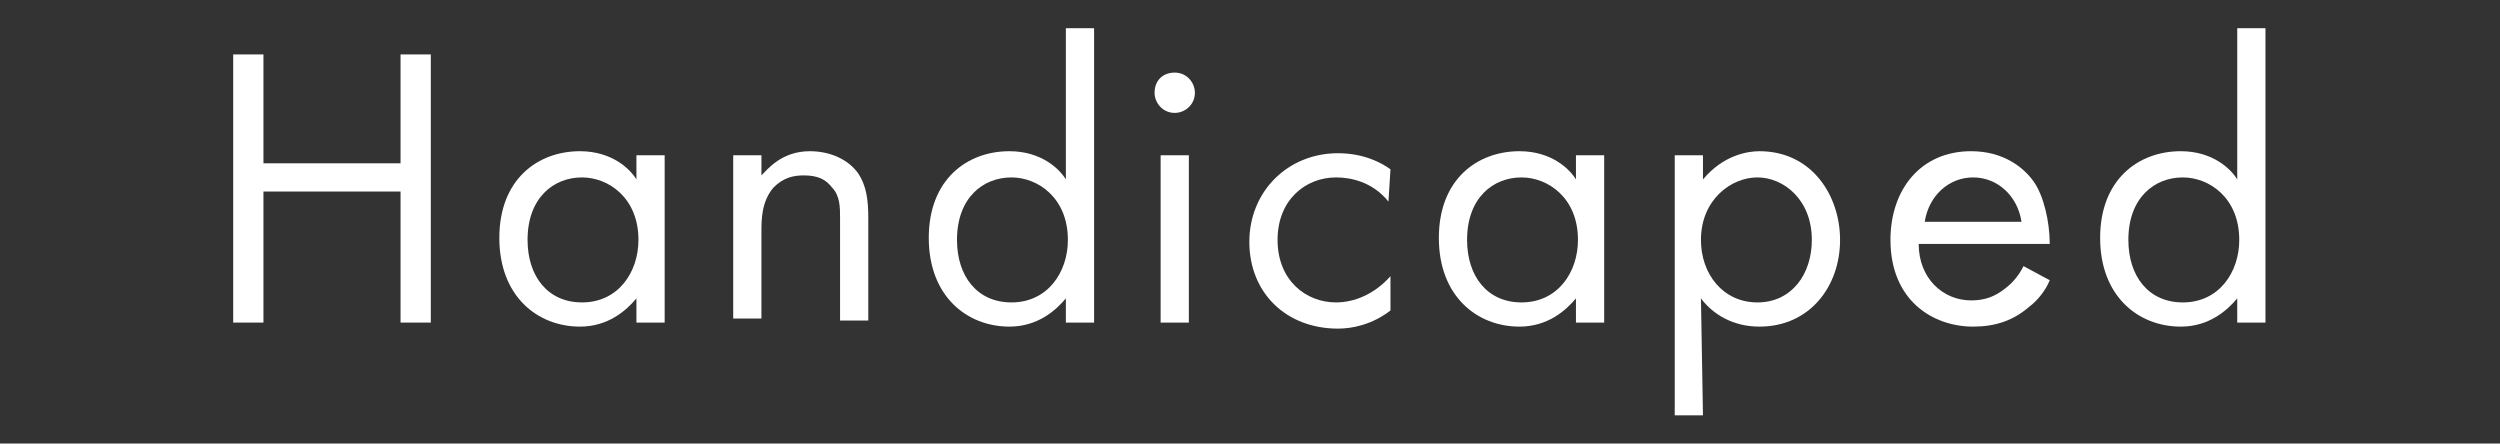
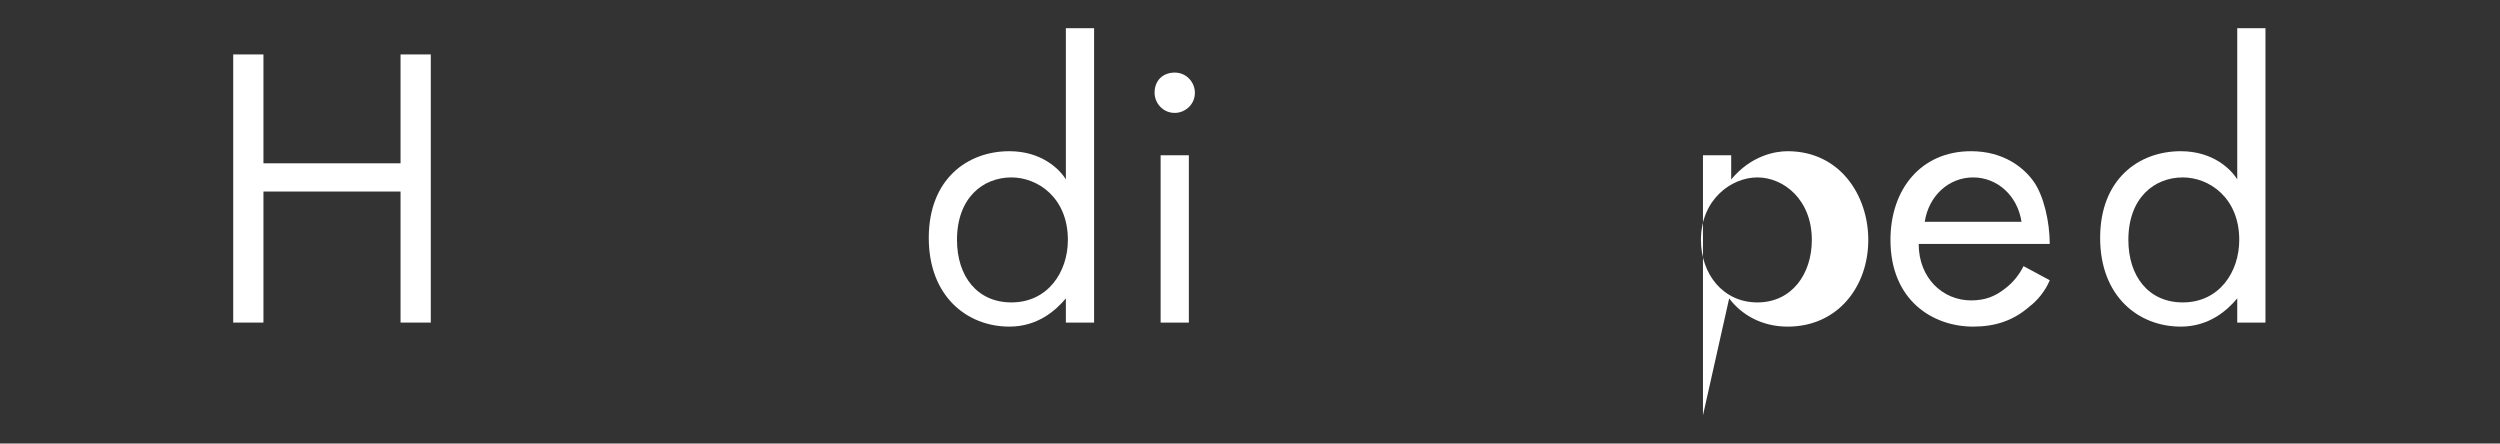
<svg xmlns="http://www.w3.org/2000/svg" version="1.1" id="レイヤー_1" x="0px" y="0px" viewBox="0 0 124 22" style="enable-background:new 0 0 124 22;" xml:space="preserve">
  <rect x="0" y="0" width="124" height="22" fill="#333333" stroke="none" />
  <style type="text/css">
	.st0{enable-background:new    ;}
	.st1{fill:#FFFFFF;}
</style>
  <g id="障がい者採用募集要項" transform="translate(1586.667 4840)">
    <g class="st0">
      <path class="st1" d="M-1573.6-4831.9h6.8v-5.4h1.5v13.3h-1.5v-6.5h-6.8v6.5h-1.5v-13.3h1.5V-4831.9z" />
-       <path class="st1" d="M-1555.1-4832.3h1.4v8.3h-1.4v-1.2c-0.5,0.6-1.4,1.4-2.8,1.4c-2.1,0-4-1.5-4-4.4s1.9-4.3,4-4.3    c1.6,0,2.5,0.9,2.8,1.4V-4832.3z M-1560.5-4828.1c0,1.8,1,3.1,2.7,3.1c1.8,0,2.8-1.5,2.8-3.1c0-2.1-1.5-3.1-2.8-3.1    C-1559.2-4831.2-1560.5-4830.2-1560.5-4828.1z" />
-       <path class="st1" d="M-1550.3-4832.3h1.4v1c0.3-0.3,1-1.2,2.4-1.2c1,0,1.9,0.4,2.4,1.1c0.4,0.6,0.5,1.3,0.5,2.2v5.1h-1.4v-5.1    c0-0.5,0-1.1-0.4-1.5c-0.3-0.4-0.7-0.6-1.4-0.6c-0.5,0-1,0.1-1.5,0.6c-0.6,0.7-0.6,1.6-0.6,2.2v4.3h-1.4V-4832.3z" />
      <path class="st1" d="M-1533.8-4838.6h1.4v14.6h-1.4v-1.2c-0.5,0.6-1.4,1.4-2.8,1.4c-2.1,0-4-1.5-4-4.4s1.9-4.3,4-4.3    c1.6,0,2.5,0.9,2.8,1.4V-4838.6z M-1539.2-4828.1c0,1.8,1,3.1,2.7,3.1c1.8,0,2.8-1.5,2.8-3.1c0-2.1-1.5-3.1-2.8-3.1    C-1537.9-4831.2-1539.2-4830.2-1539.2-4828.1z" />
      <path class="st1" d="M-1528.4-4836.4c0.6,0,1,0.5,1,1c0,0.6-0.5,1-1,1c-0.6,0-1-0.5-1-1C-1529.4-4836-1529-4836.4-1528.4-4836.4z     M-1527.7-4832.3v8.3h-1.4v-8.3H-1527.7z" />
-       <path class="st1" d="M-1517.8-4830c-0.8-1-1.9-1.2-2.6-1.2c-1.5,0-2.9,1.1-2.9,3.1s1.4,3.1,2.9,3.1c0.9,0,1.9-0.4,2.7-1.3v1.7    c-0.9,0.7-1.9,0.9-2.6,0.9c-2.6,0-4.4-1.8-4.4-4.3s1.9-4.4,4.4-4.4c1.3,0,2.2,0.5,2.6,0.8L-1517.8-4830L-1517.8-4830z" />
-       <path class="st1" d="M-1508.5-4832.3h1.4v8.3h-1.4v-1.2c-0.5,0.6-1.4,1.4-2.8,1.4c-2.1,0-4-1.5-4-4.4s1.9-4.3,4-4.3    c1.6,0,2.5,0.9,2.8,1.4V-4832.3z M-1513.9-4828.1c0,1.8,1,3.1,2.7,3.1c1.8,0,2.8-1.5,2.8-3.1c0-2.1-1.5-3.1-2.8-3.1    C-1512.6-4831.2-1513.9-4830.2-1513.9-4828.1z" />
-       <path class="st1" d="M-1502.2-4819.4h-1.4v-12.9h1.4v1.2c1-1.2,2.2-1.4,2.8-1.4c2.6,0,4,2.2,4,4.4c0,2.3-1.5,4.3-4,4.3    c-1.3,0-2.3-0.6-2.9-1.4L-1502.2-4819.4L-1502.2-4819.4z M-1496.8-4828.1c0-2-1.4-3.1-2.7-3.1s-2.8,1.1-2.8,3.1    c0,1.7,1.1,3.1,2.8,3.1C-1497.8-4825-1496.8-4826.4-1496.8-4828.1z" />
+       <path class="st1" d="M-1502.2-4819.4v-12.9h1.4v1.2c1-1.2,2.2-1.4,2.8-1.4c2.6,0,4,2.2,4,4.4c0,2.3-1.5,4.3-4,4.3    c-1.3,0-2.3-0.6-2.9-1.4L-1502.2-4819.4L-1502.2-4819.4z M-1496.8-4828.1c0-2-1.4-3.1-2.7-3.1s-2.8,1.1-2.8,3.1    c0,1.7,1.1,3.1,2.8,3.1C-1497.8-4825-1496.8-4826.4-1496.8-4828.1z" />
      <path class="st1" d="M-1485-4826.1c-0.2,0.5-0.6,1-1,1.3c-0.8,0.7-1.7,1-2.8,1c-2,0-4.1-1.3-4.1-4.3c0-2.5,1.5-4.4,4-4.4    c1.6,0,2.6,0.8,3.1,1.5s0.8,2,0.8,3.1h-6.5c0,1.7,1.2,2.8,2.6,2.8c0.7,0,1.2-0.2,1.7-0.6c0.4-0.3,0.7-0.7,0.9-1.1L-1485-4826.1z     M-1486.4-4829c-0.2-1.3-1.2-2.2-2.4-2.2c-1.2,0-2.2,0.9-2.4,2.2H-1486.4z" />
      <path class="st1" d="M-1475.7-4838.6h1.4v14.6h-1.4v-1.2c-0.5,0.6-1.4,1.4-2.8,1.4c-2.1,0-4-1.5-4-4.4s1.9-4.3,4-4.3    c1.6,0,2.5,0.9,2.8,1.4V-4838.6z M-1481.1-4828.1c0,1.8,1,3.1,2.7,3.1c1.8,0,2.8-1.5,2.8-3.1c0-2.1-1.5-3.1-2.8-3.1    C-1479.8-4831.2-1481.1-4830.2-1481.1-4828.1z" />
    </g>
  </g>
</svg>